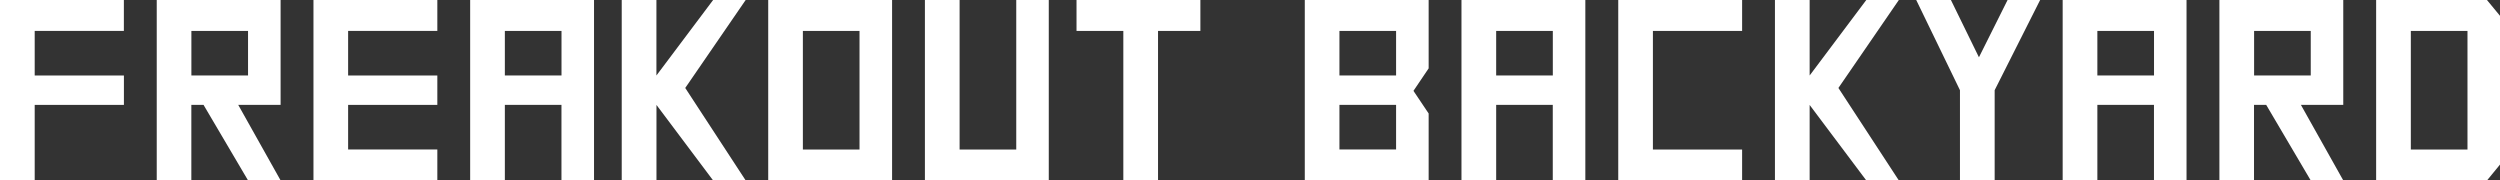
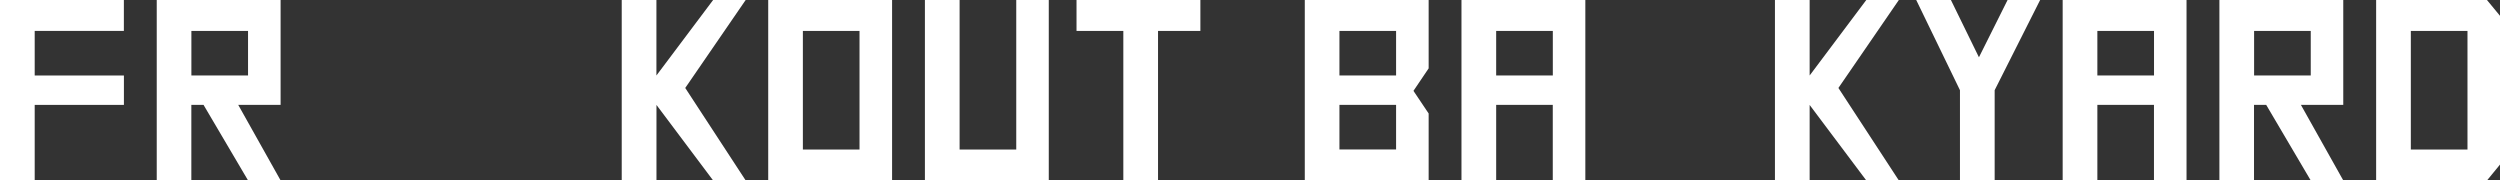
<svg xmlns="http://www.w3.org/2000/svg" id="_レイヤー_2" data-name="レイヤー 2" viewBox="0 0 561.3 40.51">
  <rect x="0" y="0" width="561.3" height="40.51" fill="#333333" stroke="none" />
  <g id="_レイヤー_1-2" data-name="レイヤー 1">
    <g>
      <path d="M7.79,40.51H0V0h27.81v6.94H7.79v10.01h20.03v6.6H7.79v16.95Z" style="fill: #fff;" />
      <path d="M35.19,40.51V0h27.81v23.55h-9.51l9.51,16.95h-7.31l-9.99-16.95h-2.74v16.95h-7.79ZM42.97,6.94v10.01h12.72V6.94h-12.72Z" style="fill: #fff;" />
-       <path d="M78.16,6.94v10.01h20.03v6.6h-20.03v10.01h20.03v6.94h-27.81V0h27.81v6.94h-20.03Z" style="fill: #fff;" />
-       <path d="M126.07,23.55h-12.72v16.95h-7.79V0h27.81v40.51h-7.31v-16.95ZM113.35,6.94v10.01h12.72V6.94h-12.72Z" style="fill: #fff;" />
      <path d="M147.38,40.51h-7.79V0h7.79v16.95L160.11,0h7.31l-13.57,19.75,13.57,20.76h-7.31l-12.72-16.95v16.95Z" style="fill: #fff;" />
      <path d="M200.29,0v40.51h-27.81V0h27.81ZM192.98,6.94h-12.72v26.63h12.72V6.94Z" style="fill: #fff;" />
      <path d="M228.17,0h7.3v40.51h-27.81V0h7.79v33.57h12.72V0Z" style="fill: #fff;" />
      <path d="M252.22,6.94h-10.52V0h27.81v6.94h-9.51v33.57h-7.79V6.94Z" style="fill: #fff;" />
      <path d="M320.76,0v15.35l-3.41,5.05,3.41,5.08v15.04h-27.81V0h27.81ZM300.73,6.94v10.01h12.72V6.94h-12.72ZM300.73,23.55v10.01h12.72v-10.01h-12.72Z" style="fill: #fff;" />
      <path d="M348.64,23.55h-12.72v16.95h-7.79V0h27.81v40.51h-7.31v-16.95ZM335.92,6.94v10.01h12.72V6.94h-12.72Z" style="fill: #fff;" />
-       <path d="M371.11,33.57h20.03v6.94h-27.81V0h27.81v6.94h-20.03v26.63Z" style="fill: #fff;" />
      <path d="M406.3,40.51h-7.79V0h7.79v16.95l12.72-16.95h7.31l-13.57,19.75,13.57,20.76h-7.31l-12.72-16.95v16.95Z" style="fill: #fff;" />
      <path d="M447.84,20.25v20.25h-7.79v-20.25l-9.82-20.25h7.79l6.29,12.86,6.43-12.86h7.31l-10.21,20.25Z" style="fill: #fff;" />
      <path d="M483.62,23.55h-12.72v16.95h-7.79V0h27.81v40.51h-7.31v-16.95ZM470.9,6.94v10.01h12.72V6.94h-12.72Z" style="fill: #fff;" />
      <path d="M498.3,40.51V0h27.81v23.55h-9.51l9.51,16.95h-7.31l-9.99-16.95h-2.74v16.95h-7.79ZM506.09,6.94v10.01h12.72V6.94h-12.72Z" style="fill: #fff;" />
      <path d="M533.49,40.51V0h24.88l2.93,3.55v33.4l-2.91,3.55h-24.91ZM554,6.94h-12.72v26.63h12.72V6.94Z" style="fill: #fff;" />
    </g>
  </g>
</svg>